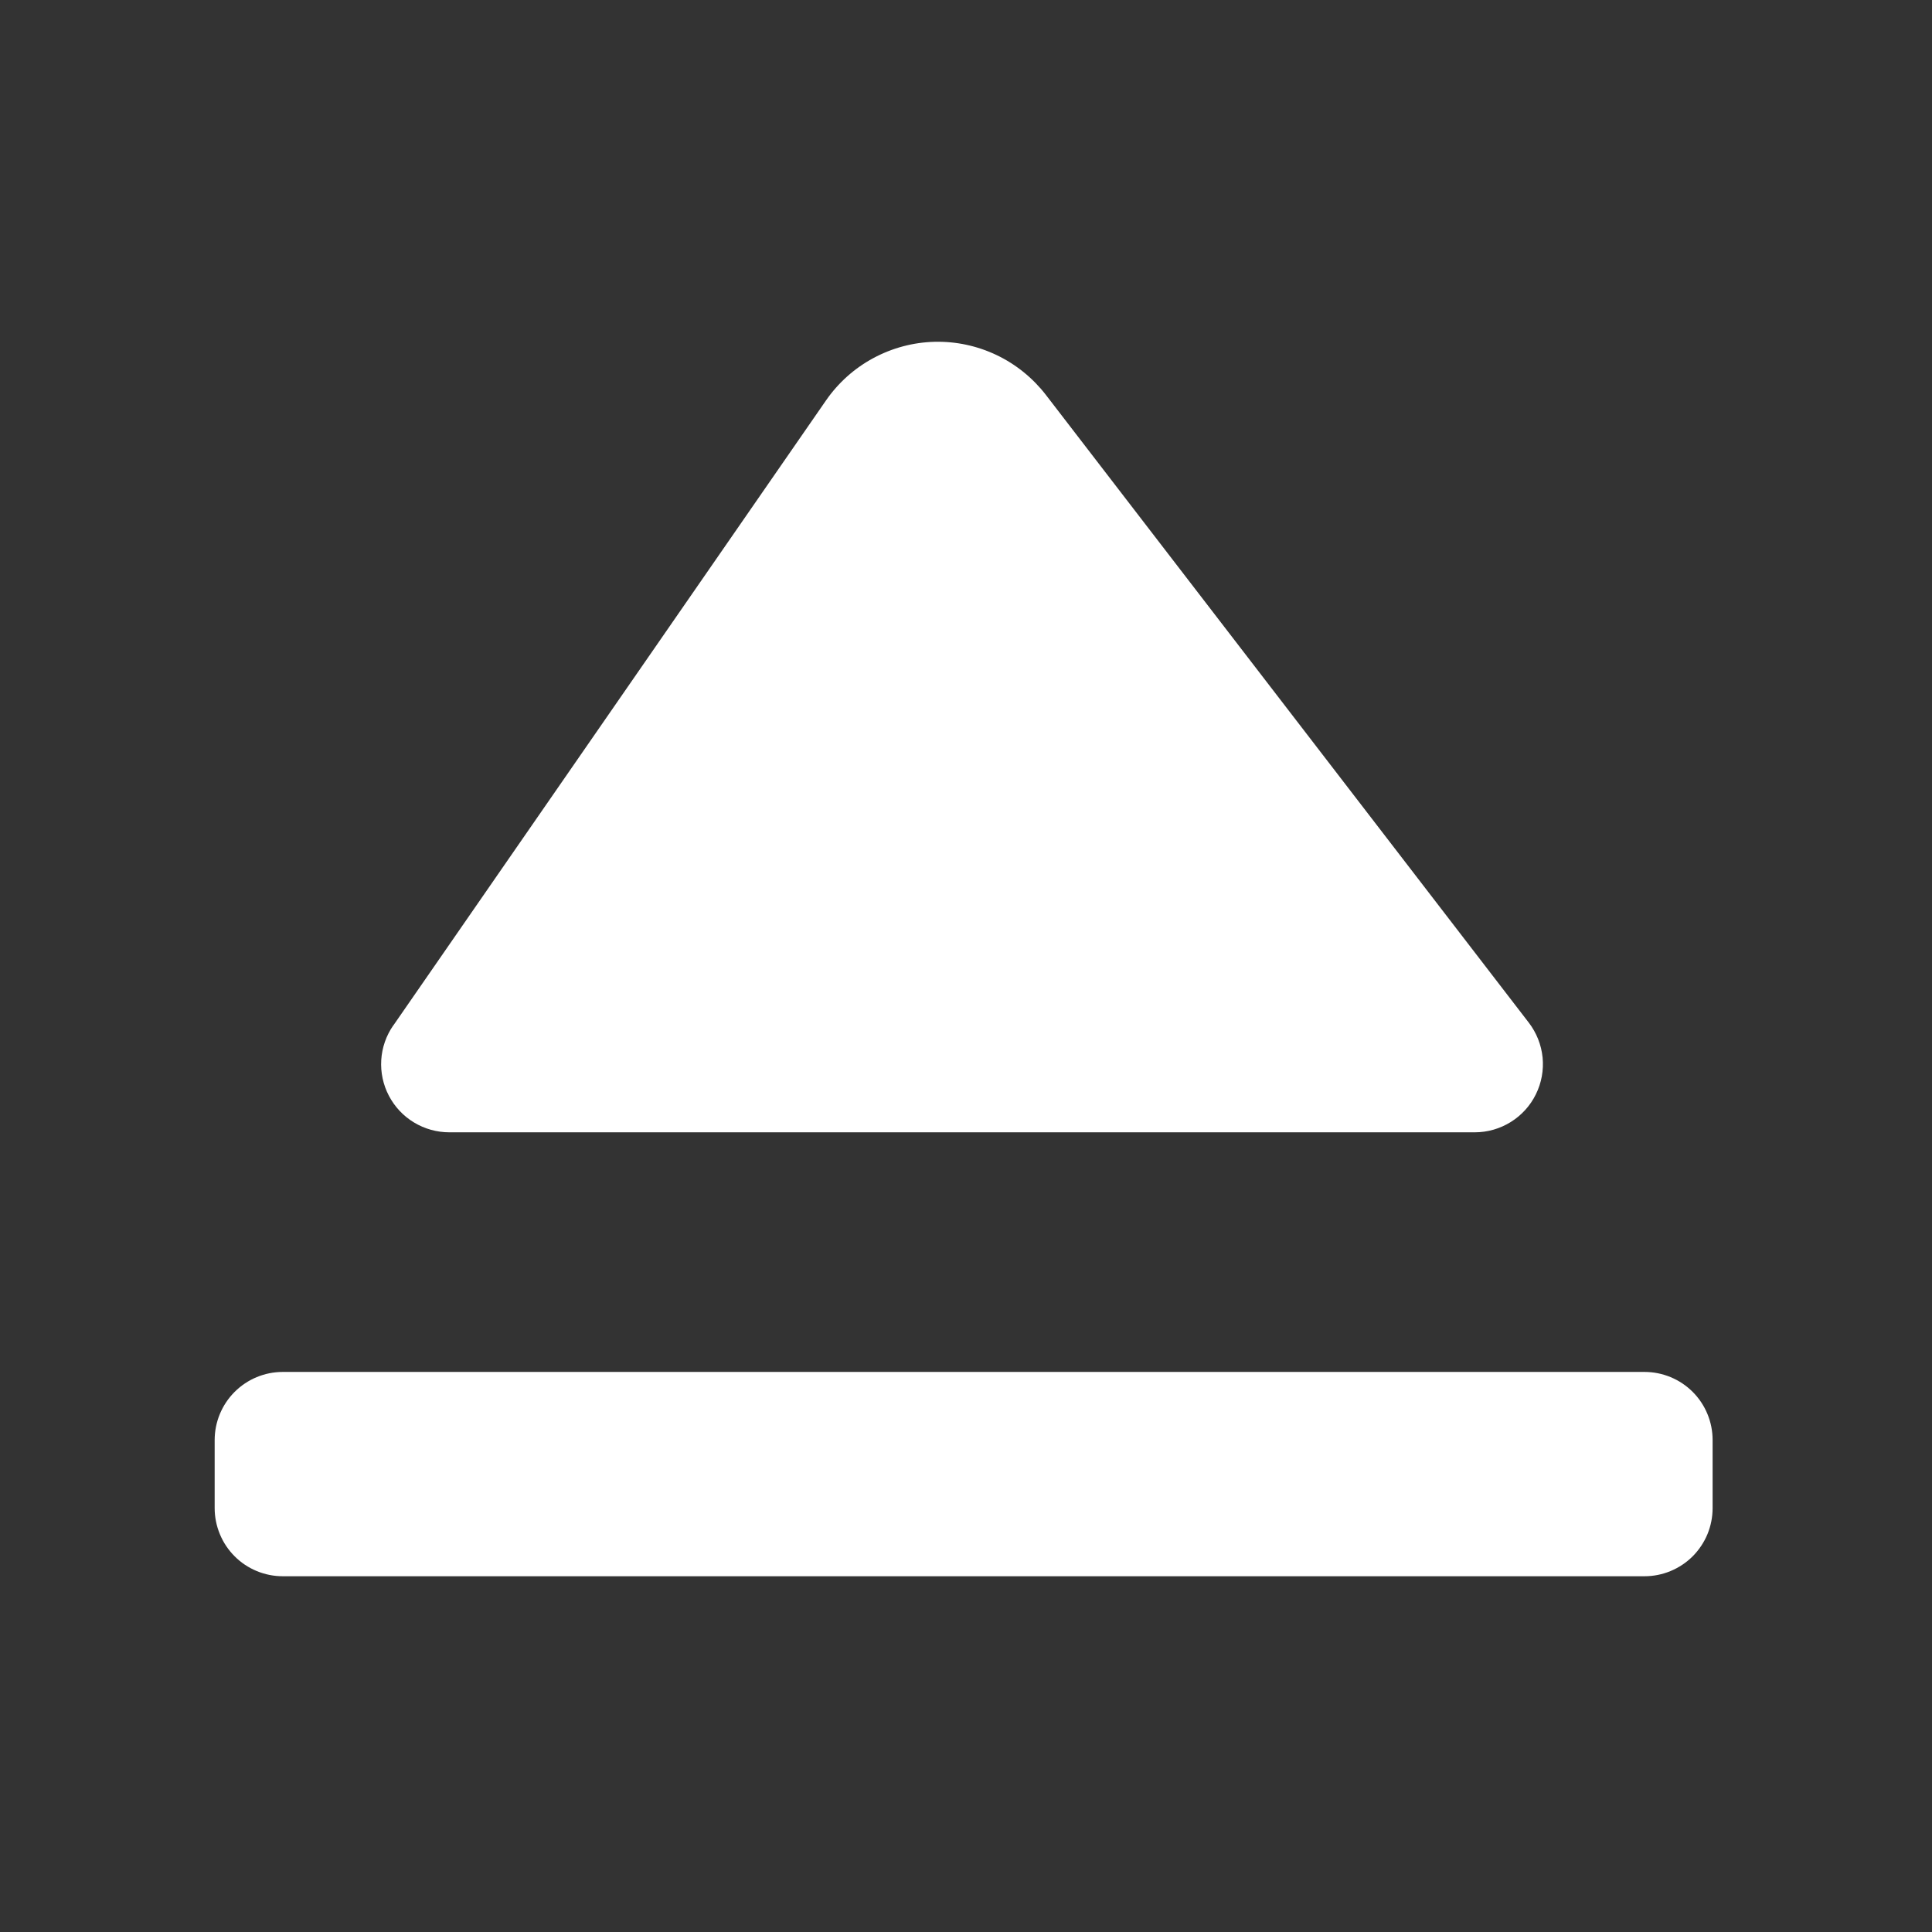
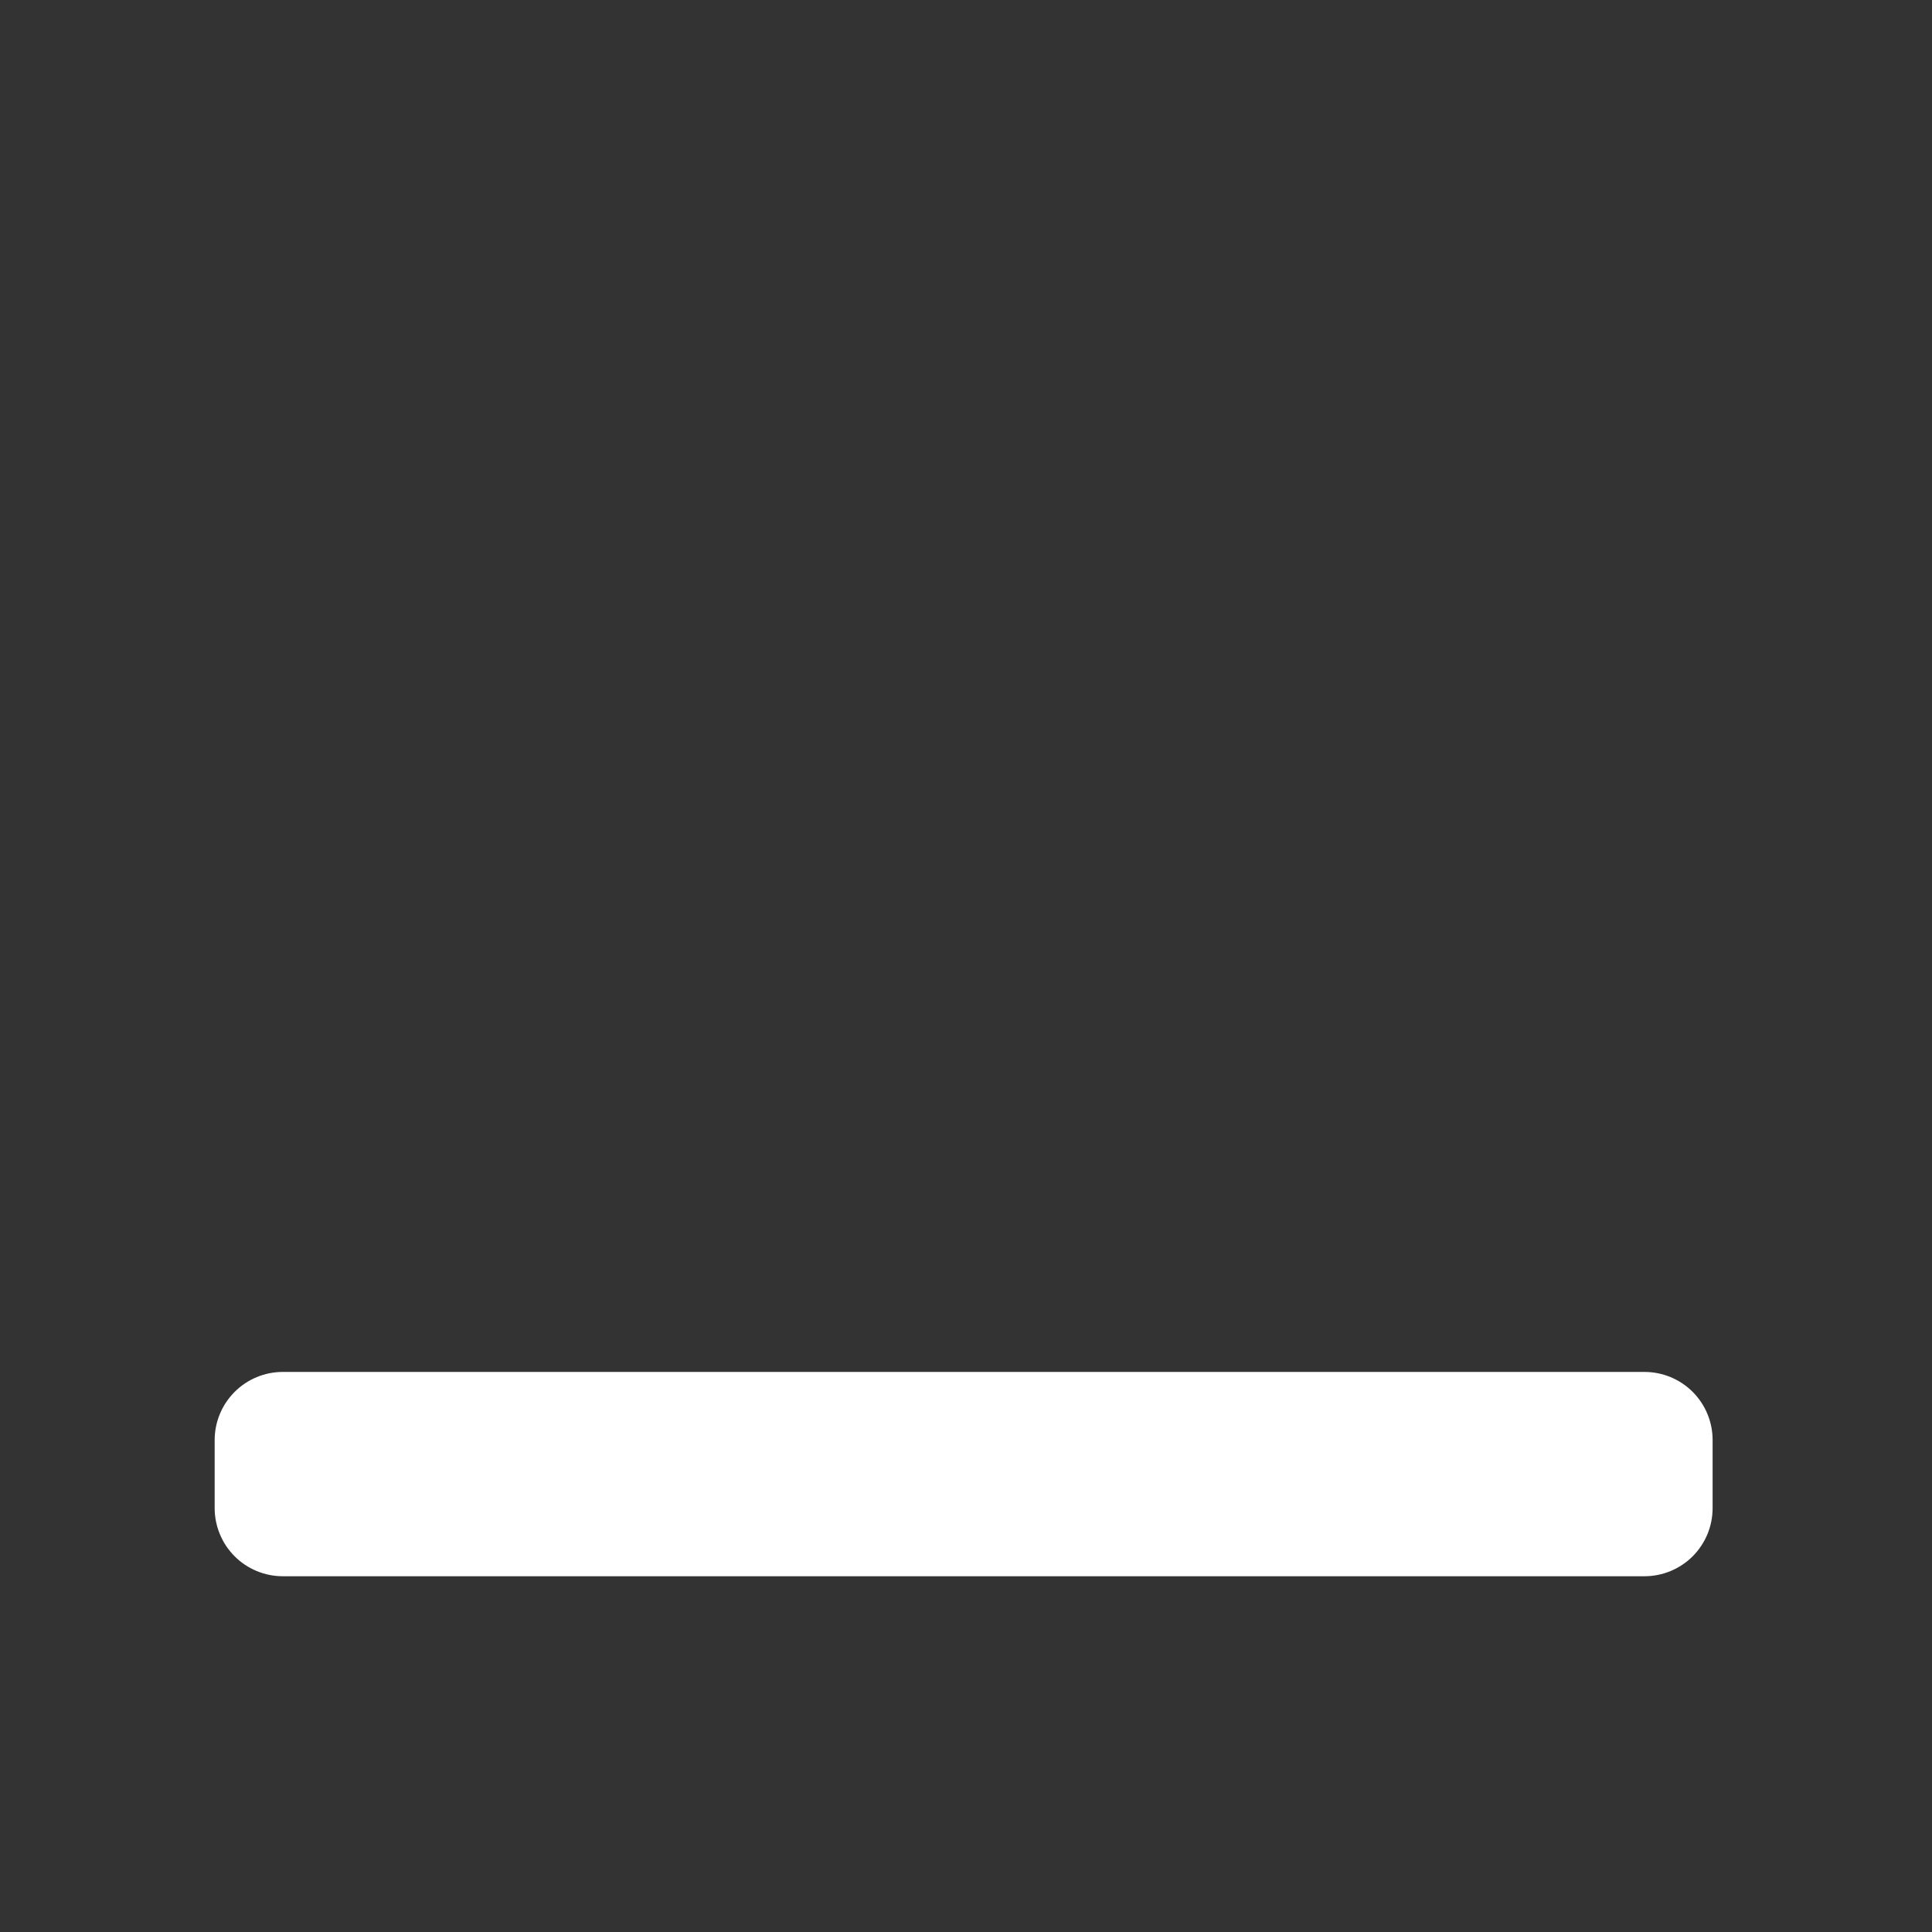
<svg xmlns="http://www.w3.org/2000/svg" width="36" height="36" viewBox="0 0 36 36" fill="none">
  <rect x="0" y="0" width="36" height="36" fill="#333333" stroke="none" />
  <g id="Frame">
    <g id="Group 1563">
      <path id="Vector" d="M4 26.833C4 26.497 4.134 26.174 4.372 25.936C4.61 25.698 4.932 25.564 5.269 25.564H30.643C30.98 25.564 31.303 25.698 31.541 25.936C31.779 26.174 31.912 26.497 31.912 26.833V28.102C31.912 28.268 31.879 28.433 31.816 28.587C31.752 28.741 31.658 28.881 31.541 28.999C31.423 29.117 31.283 29.21 31.129 29.274C30.975 29.338 30.81 29.371 30.643 29.371H5.269C5.102 29.371 4.937 29.338 4.783 29.274C4.629 29.21 4.489 29.117 4.372 28.999C4.254 28.881 4.16 28.741 4.097 28.587C4.033 28.433 4 28.268 4 28.102V26.833Z" fill="white" />
-       <path id="Vector_2" d="M7.328 19.107C7.196 19.297 7.118 19.52 7.104 19.752C7.09 19.983 7.139 20.214 7.247 20.419C7.355 20.625 7.517 20.797 7.715 20.916C7.914 21.036 8.141 21.099 8.373 21.099H27.48C27.718 21.099 27.95 21.032 28.151 20.907C28.352 20.782 28.515 20.603 28.619 20.39C28.724 20.178 28.767 19.94 28.744 19.704C28.72 19.468 28.631 19.244 28.487 19.056L19.489 7.359C19.245 7.043 18.93 6.788 18.57 6.616C18.209 6.444 17.813 6.359 17.414 6.369C17.014 6.379 16.623 6.484 16.271 6.674C15.92 6.863 15.618 7.134 15.391 7.462L7.329 19.108L7.328 19.107Z" fill="white" />
    </g>
  </g>
</svg>